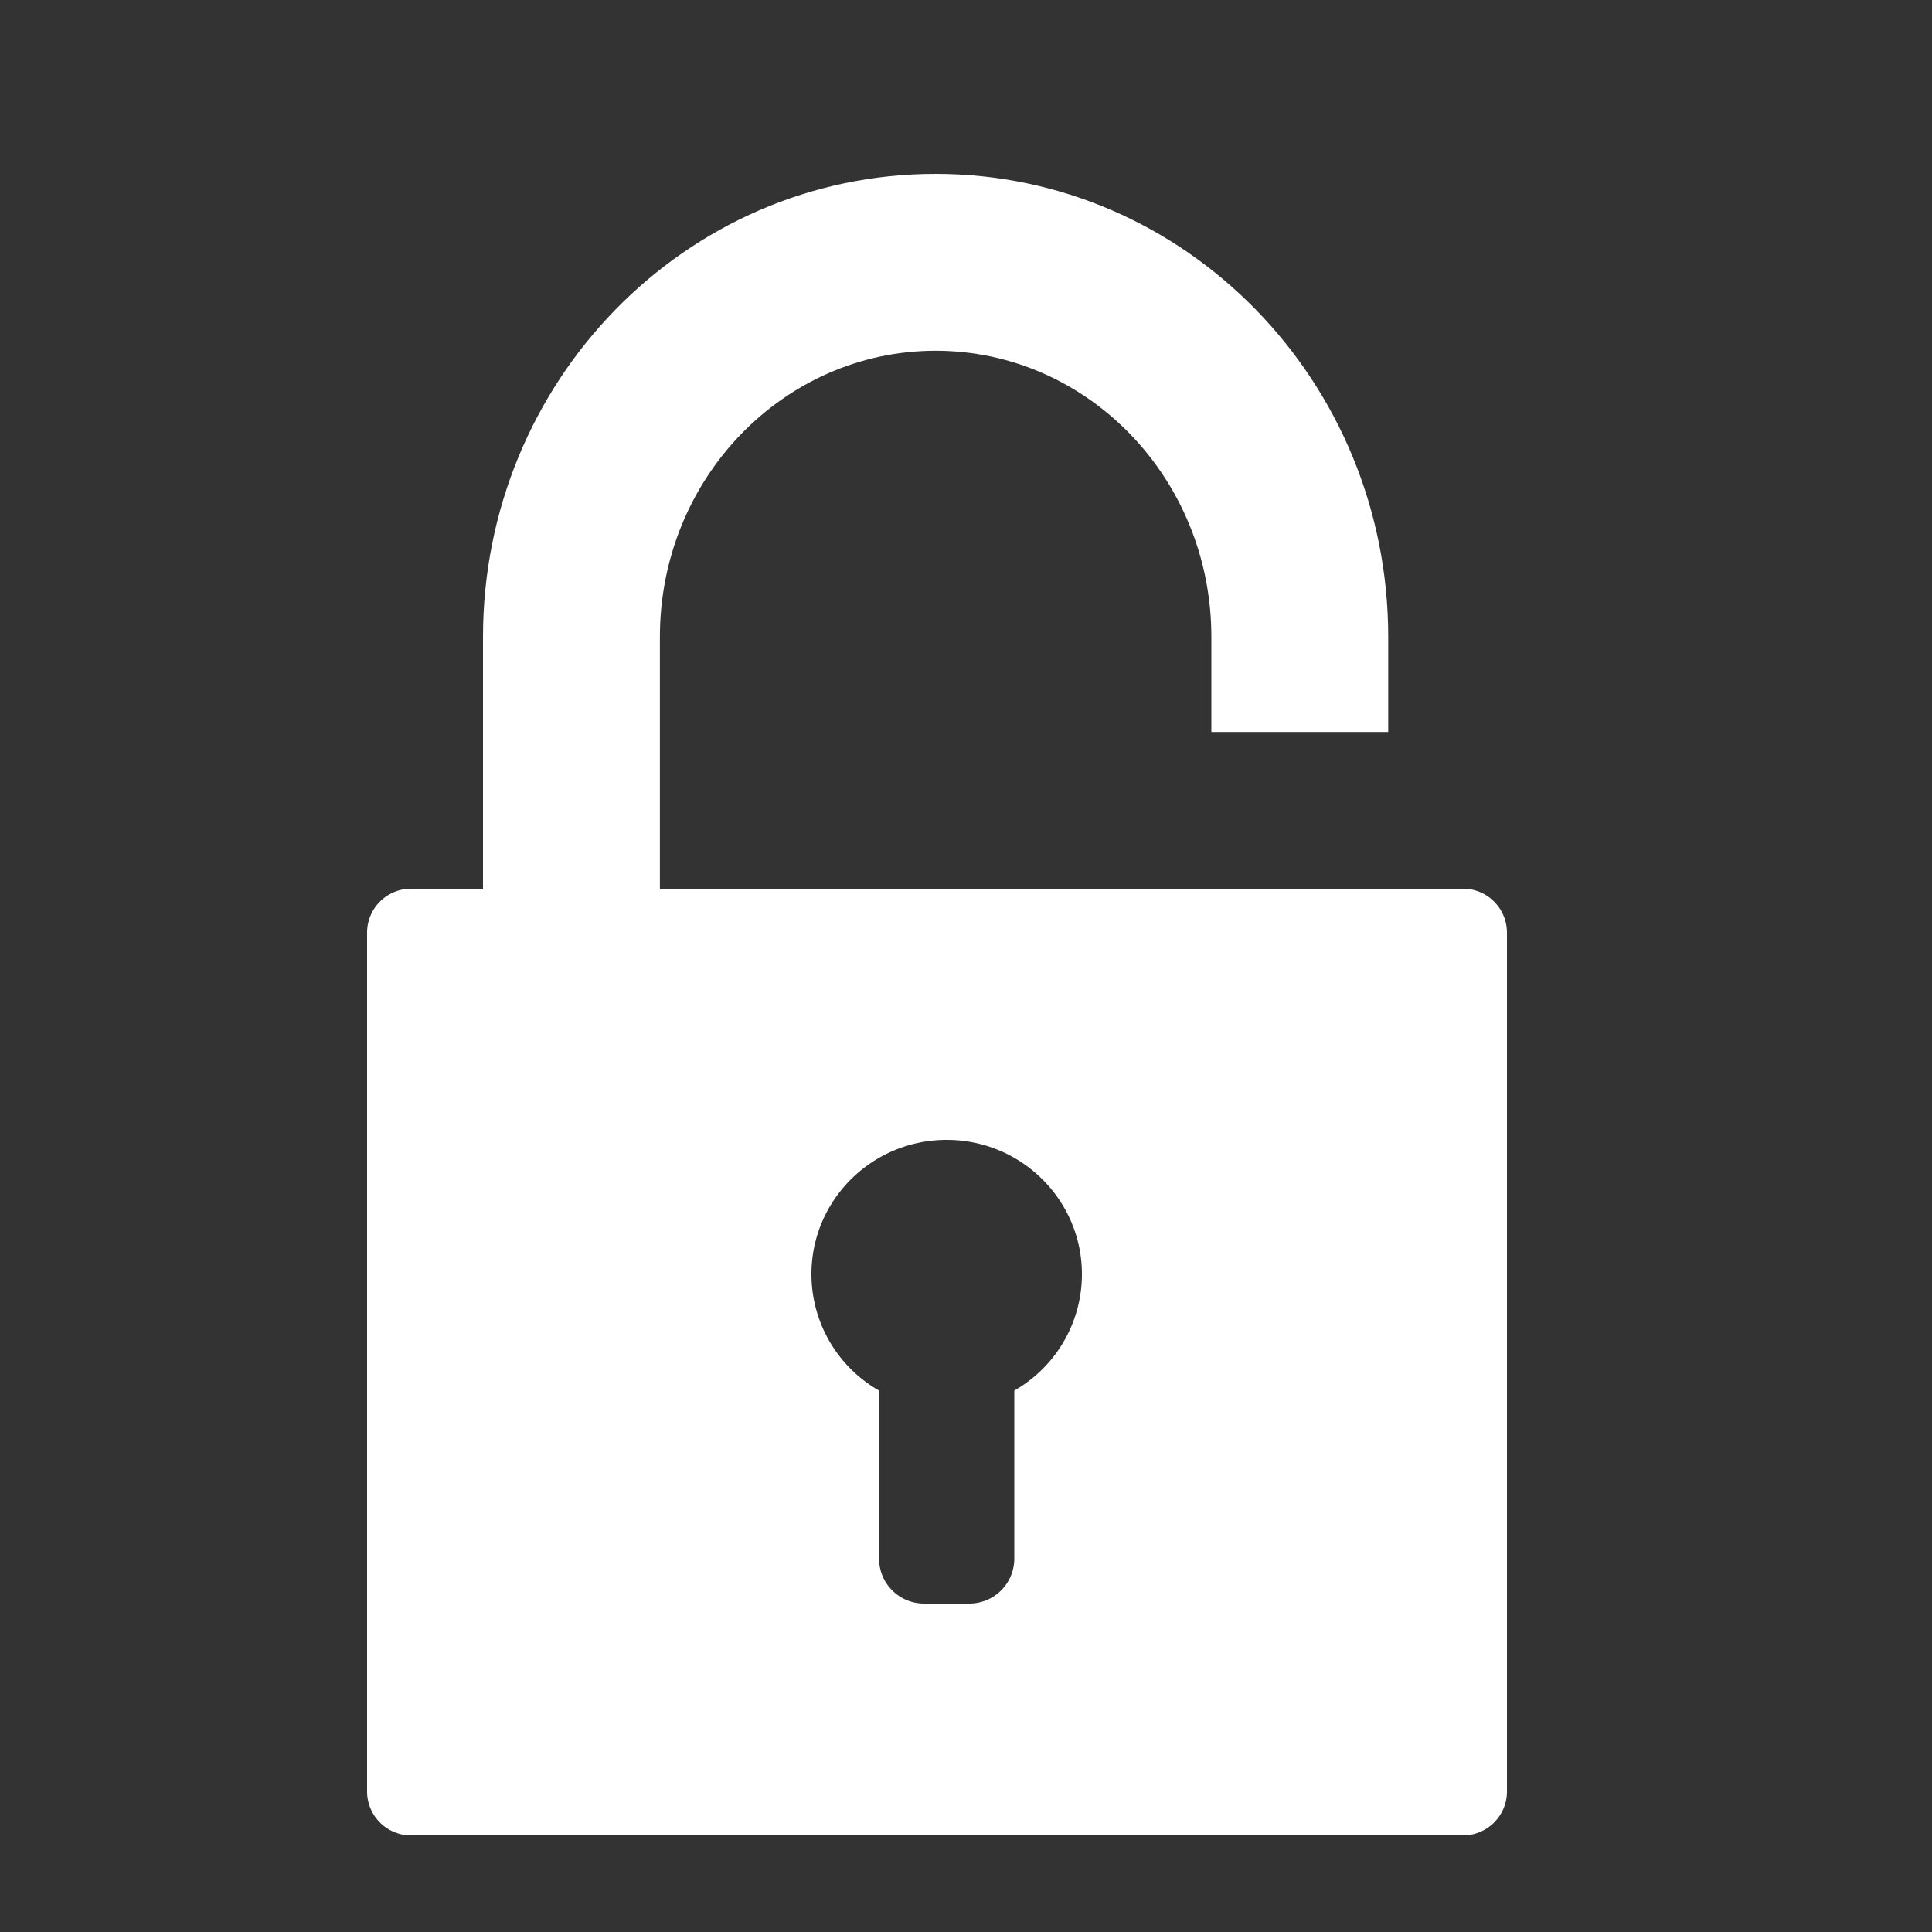
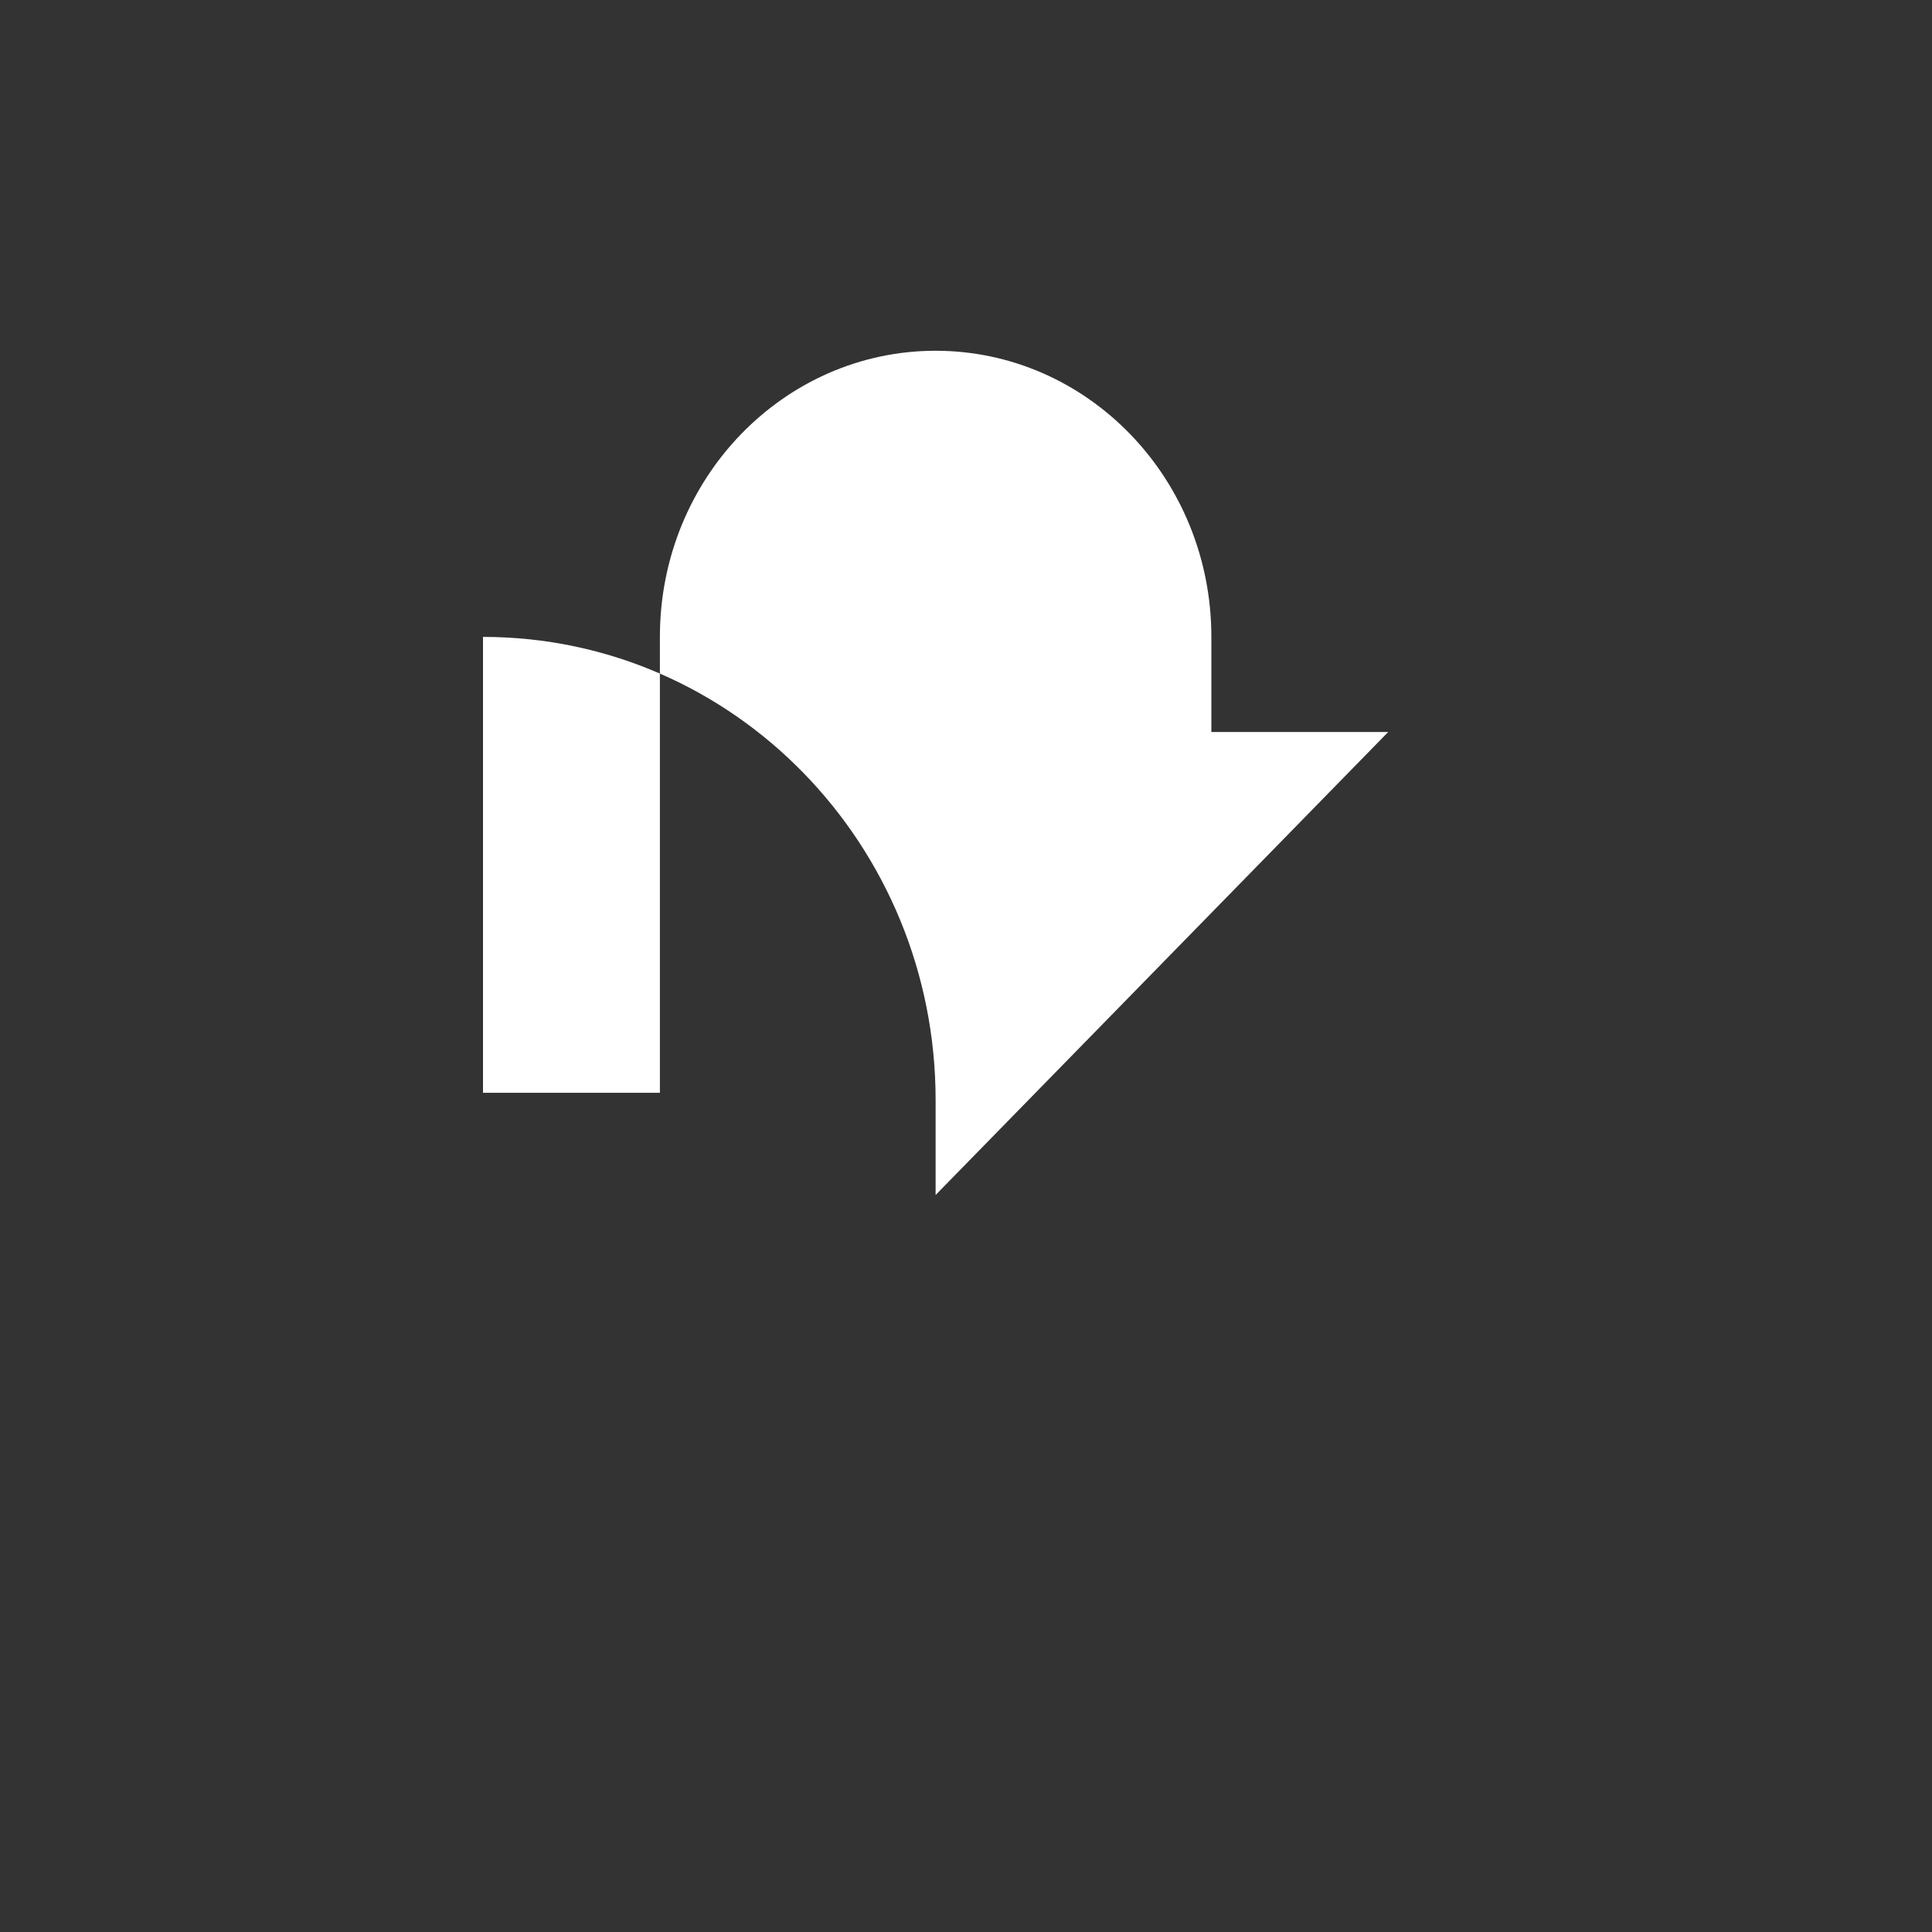
<svg xmlns="http://www.w3.org/2000/svg" width="100" height="100">
  <rect width="100%" height="100%" fill="#333333" stroke="none" />
  <g fill="#FFF" fill-rule="nonzero">
-     <path d="M71.854 37.887H62.7v-4.921c0-8.209-6.419-14.811-14.272-14.811-7.853 0-14.272 6.602-14.272 14.81v23.597H25V32.966C25 19.758 35.46 9 48.427 9c12.968 0 23.427 10.758 23.427 23.966v4.921z" />
-     <path d="M21.27 46h54.46c1.254 0 2.27 1.02 2.27 2.28v44.44A2.274 2.274 0 0 1 75.73 95H21.27A2.274 2.274 0 0 1 19 92.72V48.28A2.274 2.274 0 0 1 21.27 46zM42 65.954a6.943 6.943 0 0 0 3.5 6.023v8.705A2.326 2.326 0 0 0 47.833 83h2.334a2.326 2.326 0 0 0 2.333-2.318v-8.705a6.943 6.943 0 0 0 3.5-6.023C56 62.114 52.866 59 49 59s-7 3.113-7 6.954z" />
+     <path d="M71.854 37.887H62.7v-4.921c0-8.209-6.419-14.811-14.272-14.811-7.853 0-14.272 6.602-14.272 14.81v23.597H25V32.966c12.968 0 23.427 10.758 23.427 23.966v4.921z" />
  </g>
</svg>